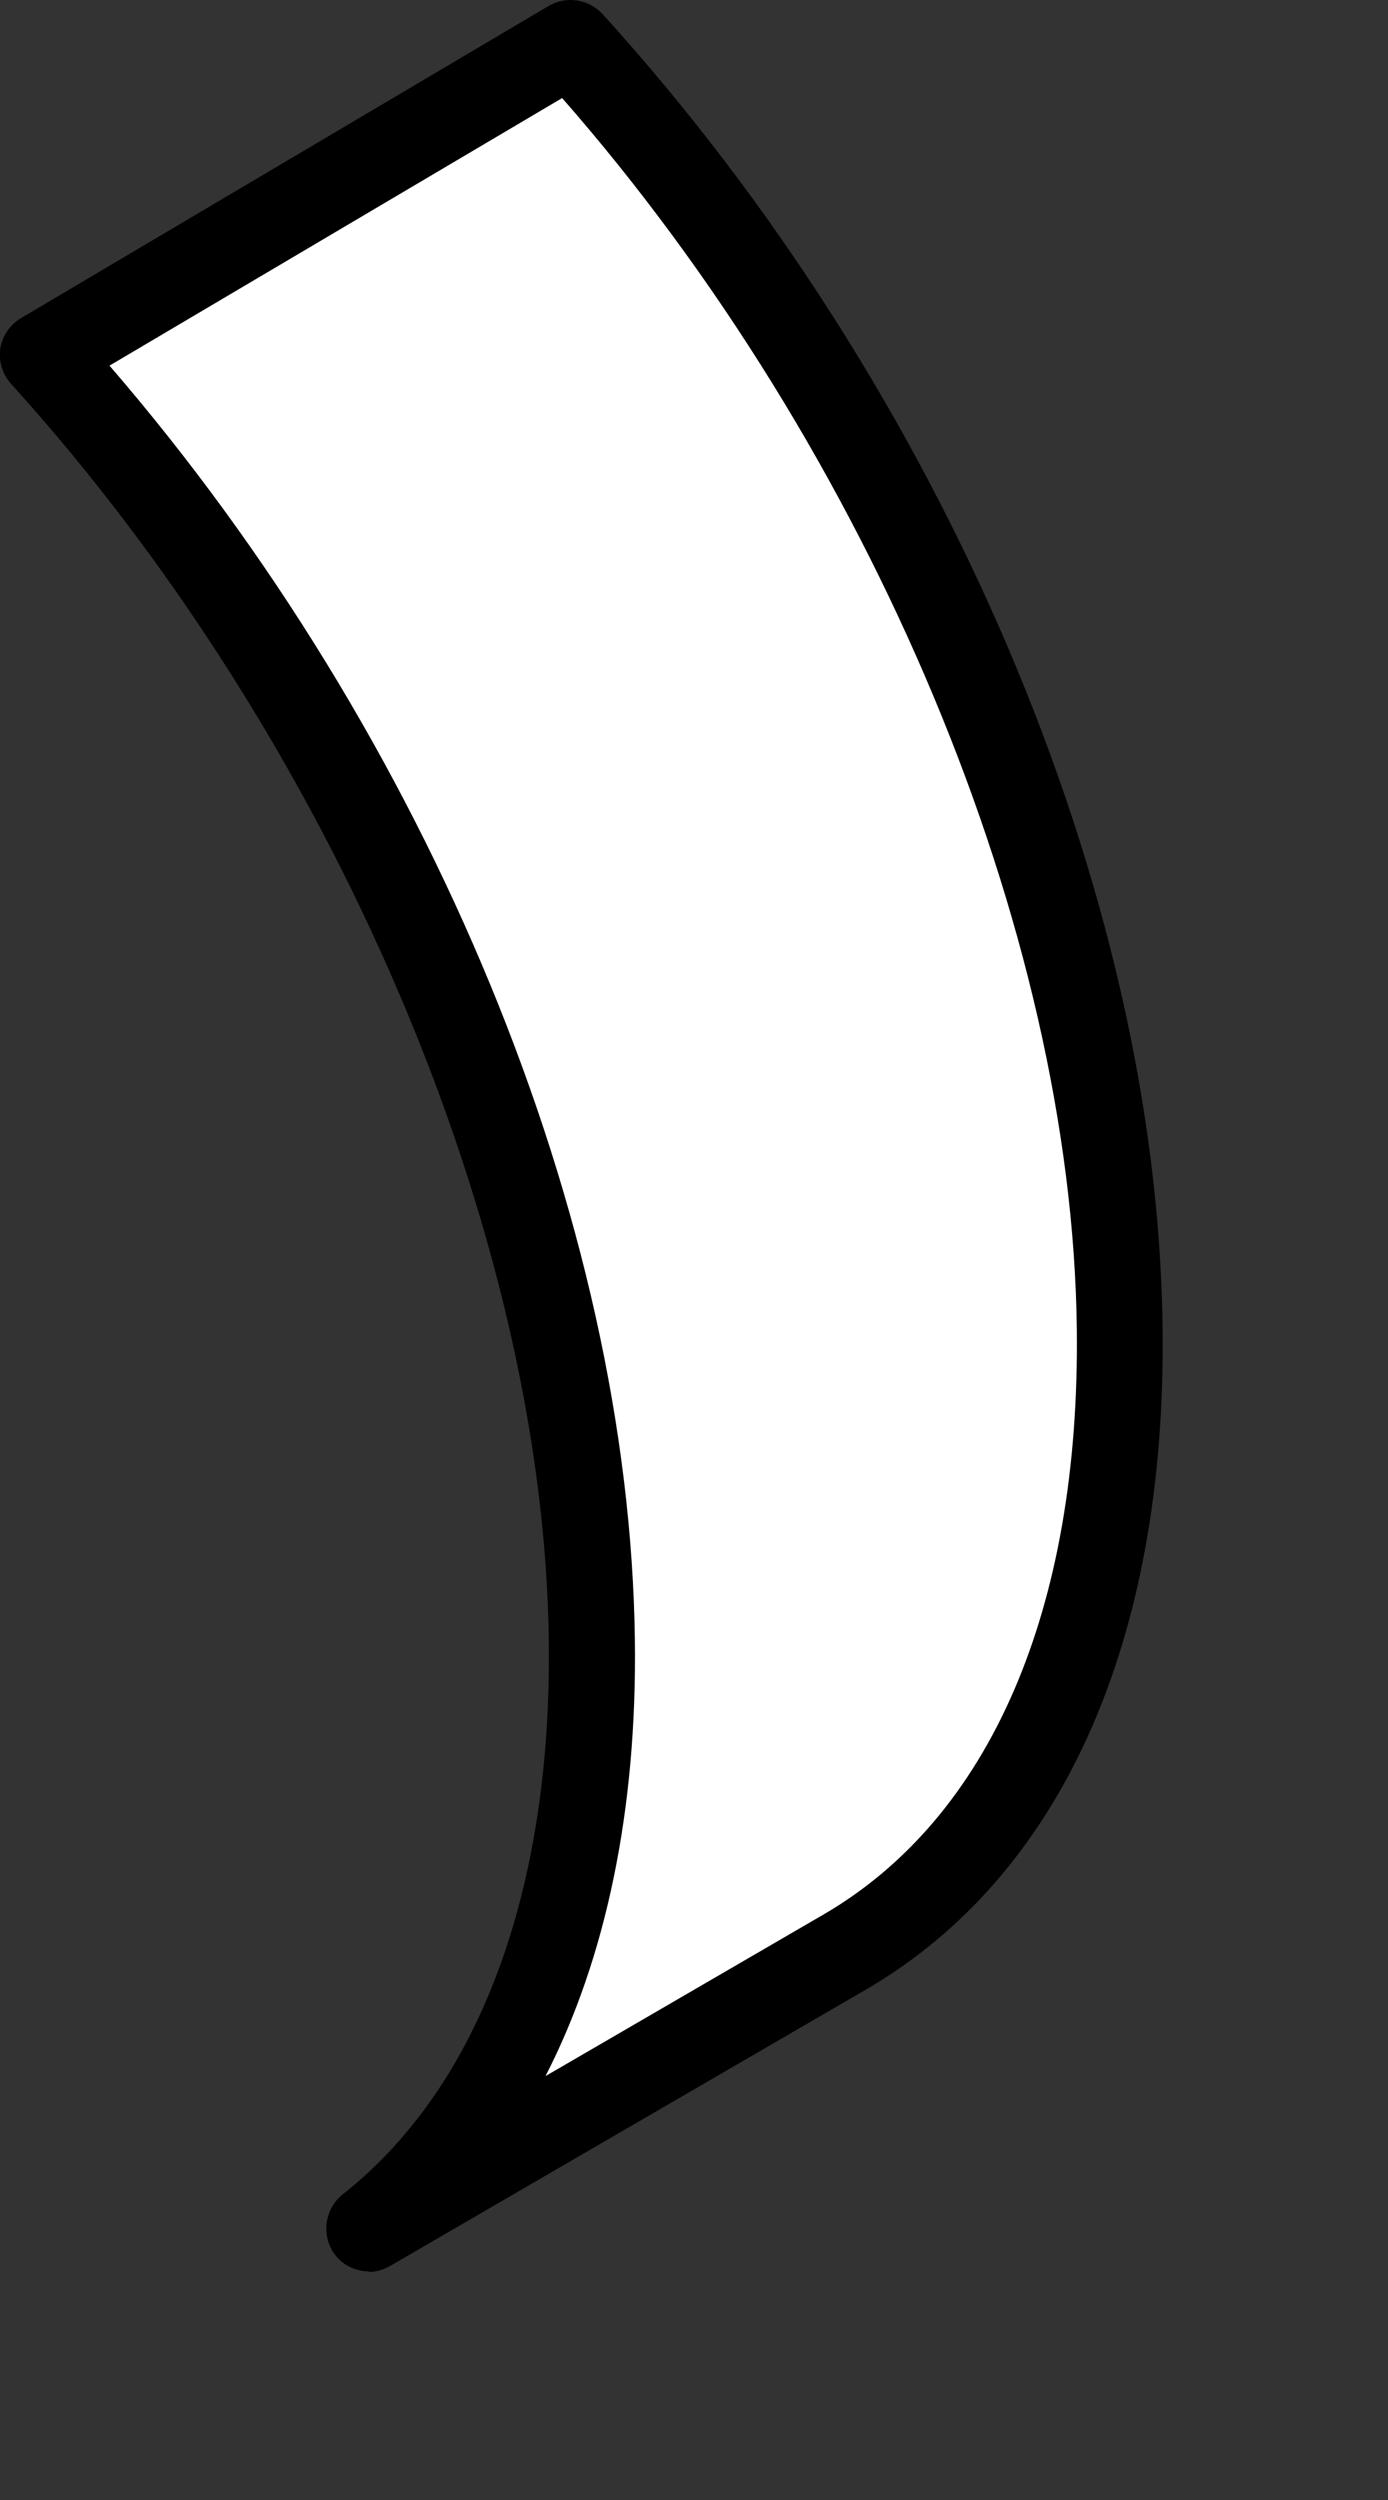
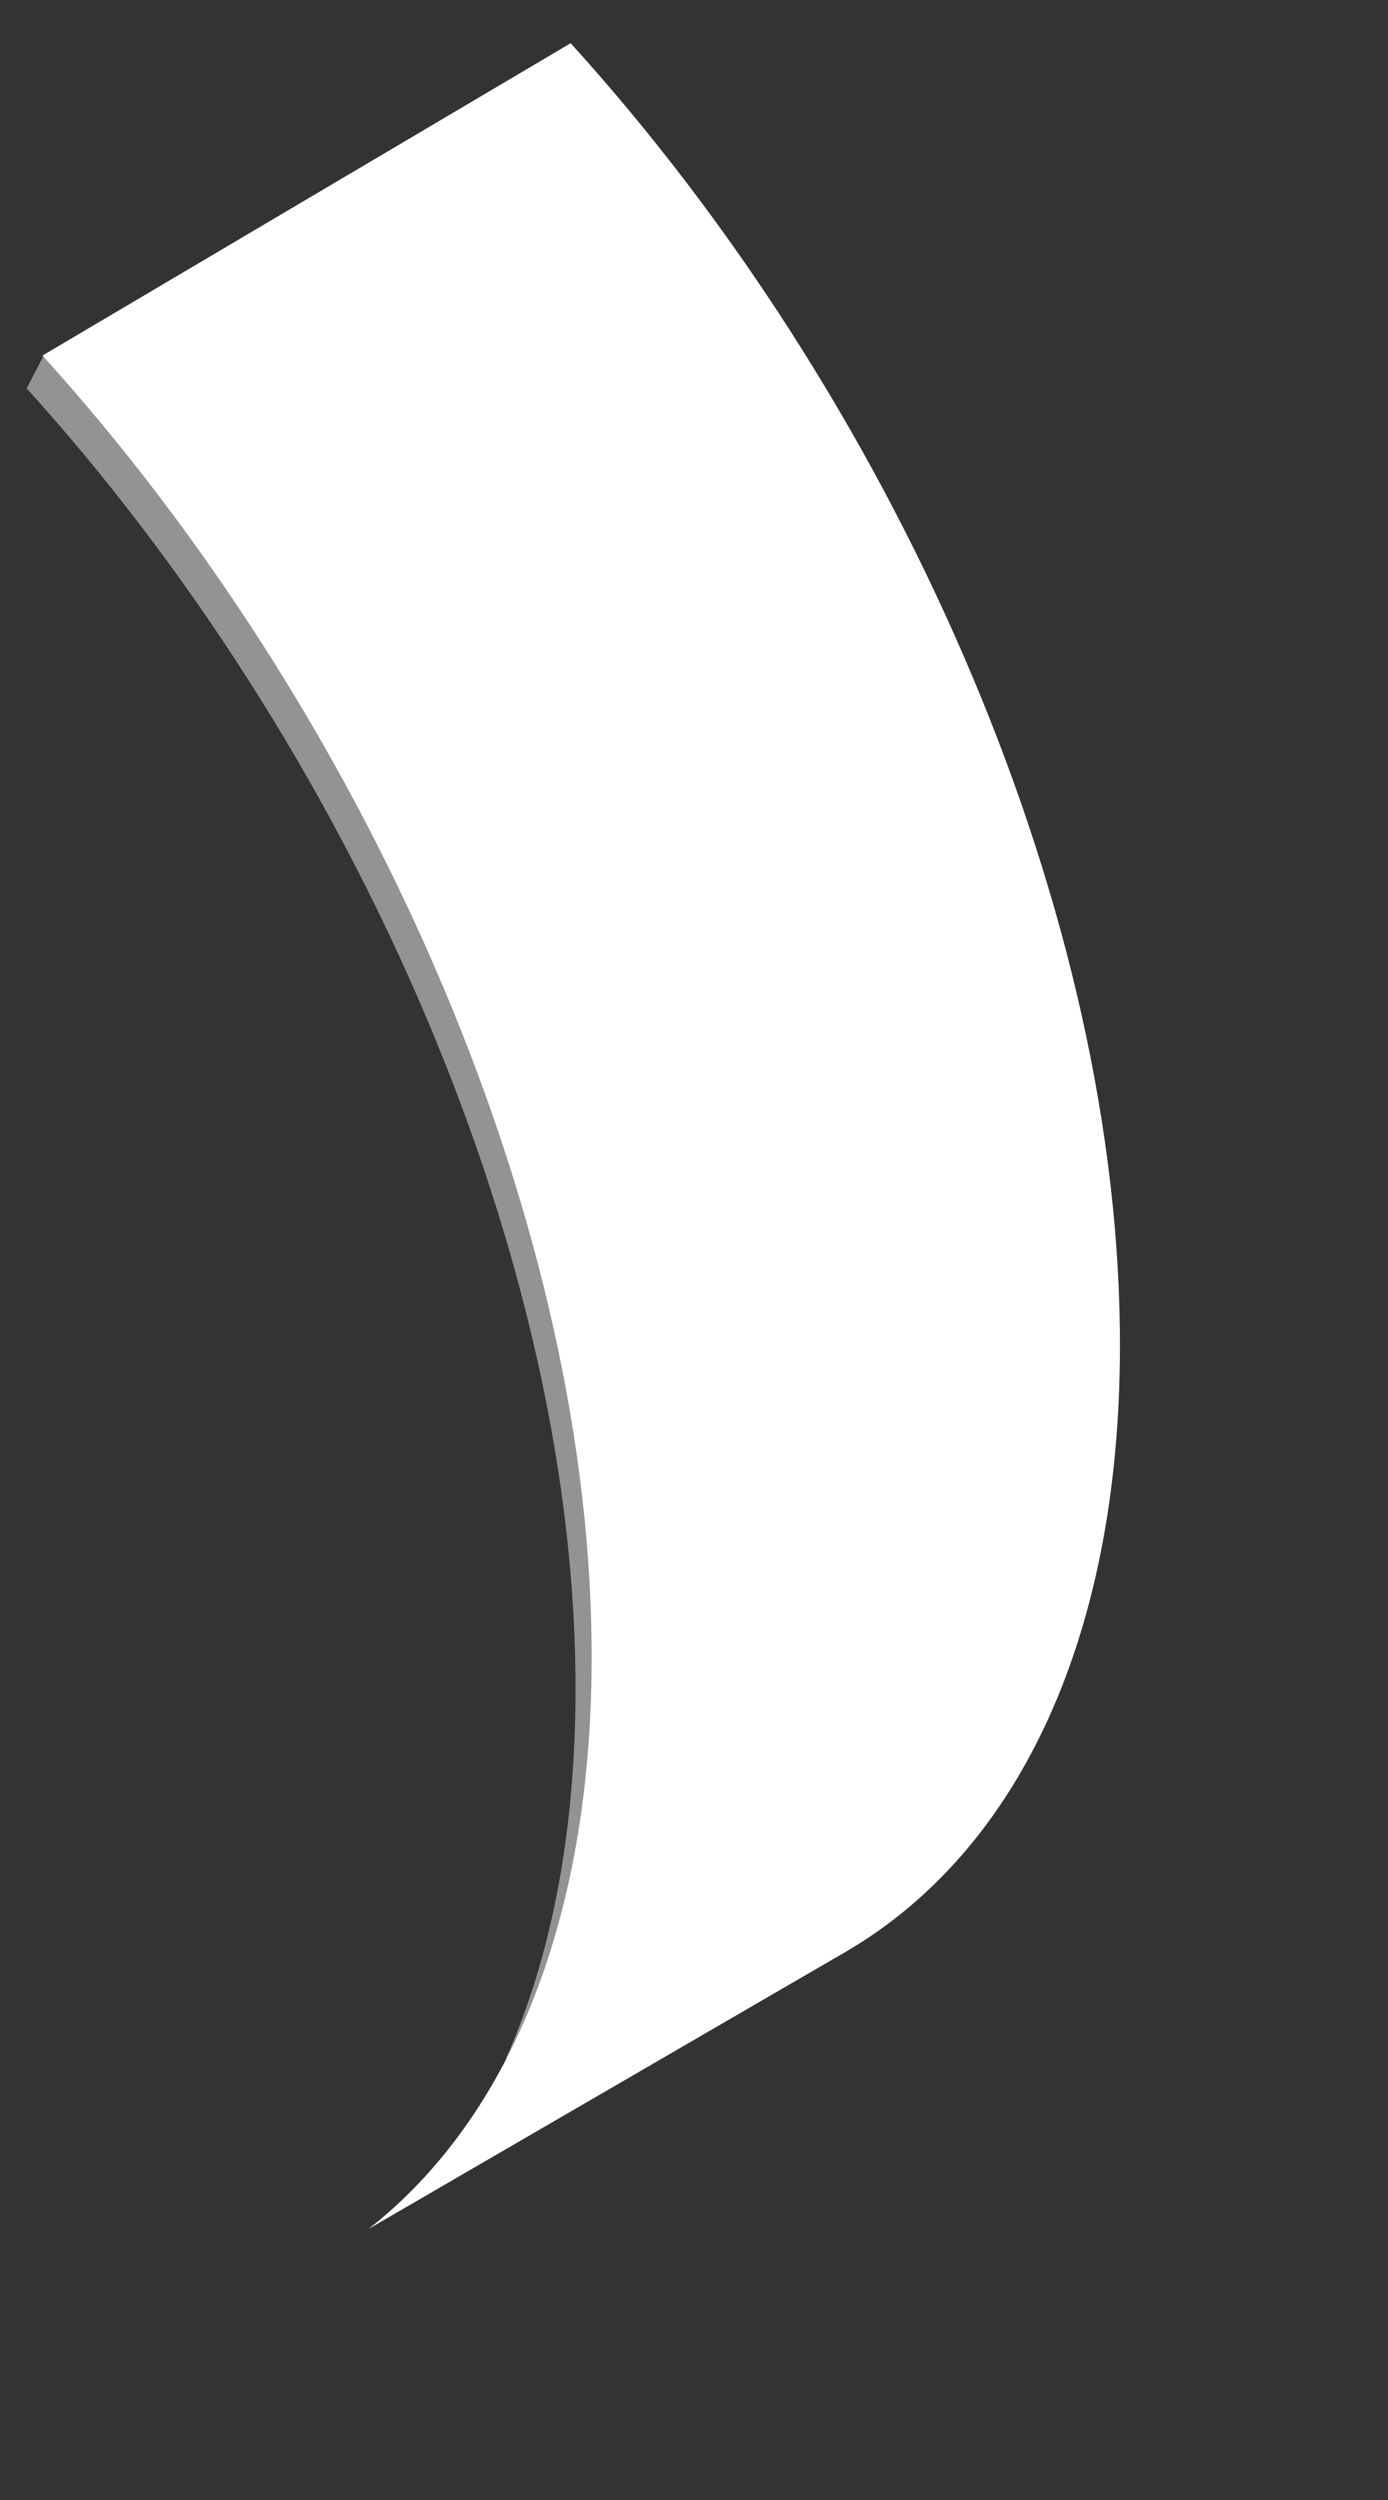
<svg xmlns="http://www.w3.org/2000/svg" fill="none" height="100%" overflow="visible" preserveAspectRatio="none" style="display: block;" viewBox="0 0 5 9" width="100%">
  <rect x="0" y="0" width="5" height="9" fill="#333333" stroke="none" />
  <g id="Group">
    <path d="M1.822 7.412C1.99 7.037 2.079 6.571 2.073 6.026C2.055 4.459 1.246 2.668 0.096 1.398L0.156 1.283L1.997 0.274C3.149 1.542 3.956 3.335 3.975 4.902C3.981 5.428 3.897 5.881 3.742 6.249L1.822 7.412Z" fill="#939393" id="Vector" />
    <g id="Group_2">
      <path d="M2.056 0.156C3.208 1.424 4.015 3.217 4.034 4.784C4.048 5.887 3.667 6.666 3.044 7.028L1.328 8.024C1.839 7.623 2.143 6.896 2.131 5.908C2.112 4.341 1.304 2.55 0.153 1.28L2.055 0.156H2.056Z" fill="white" id="Vector_2" />
-       <path d="M1.33 8.177C1.28 8.177 1.231 8.154 1.201 8.109C1.157 8.042 1.171 7.951 1.234 7.9C1.725 7.514 1.988 6.807 1.977 5.909C1.959 4.436 1.198 2.66 0.04 1.382C0.009 1.348 -0.005 1.302 0.001 1.255C0.008 1.209 0.036 1.169 0.076 1.145L1.977 0.021C2.041 -0.016 2.121 -0.003 2.171 0.051C3.397 1.401 4.17 3.214 4.188 4.781C4.202 5.909 3.823 6.752 3.122 7.161L1.406 8.157C1.381 8.171 1.355 8.179 1.328 8.179L1.33 8.177ZM0.395 1.317C1.547 2.651 2.268 4.393 2.287 5.905C2.295 6.515 2.183 7.05 1.965 7.474L2.967 6.892C3.567 6.543 3.891 5.794 3.879 4.784C3.862 3.349 3.137 1.622 2.025 0.353L0.395 1.316V1.317Z" fill="black" id="Vector_3" />
    </g>
  </g>
</svg>